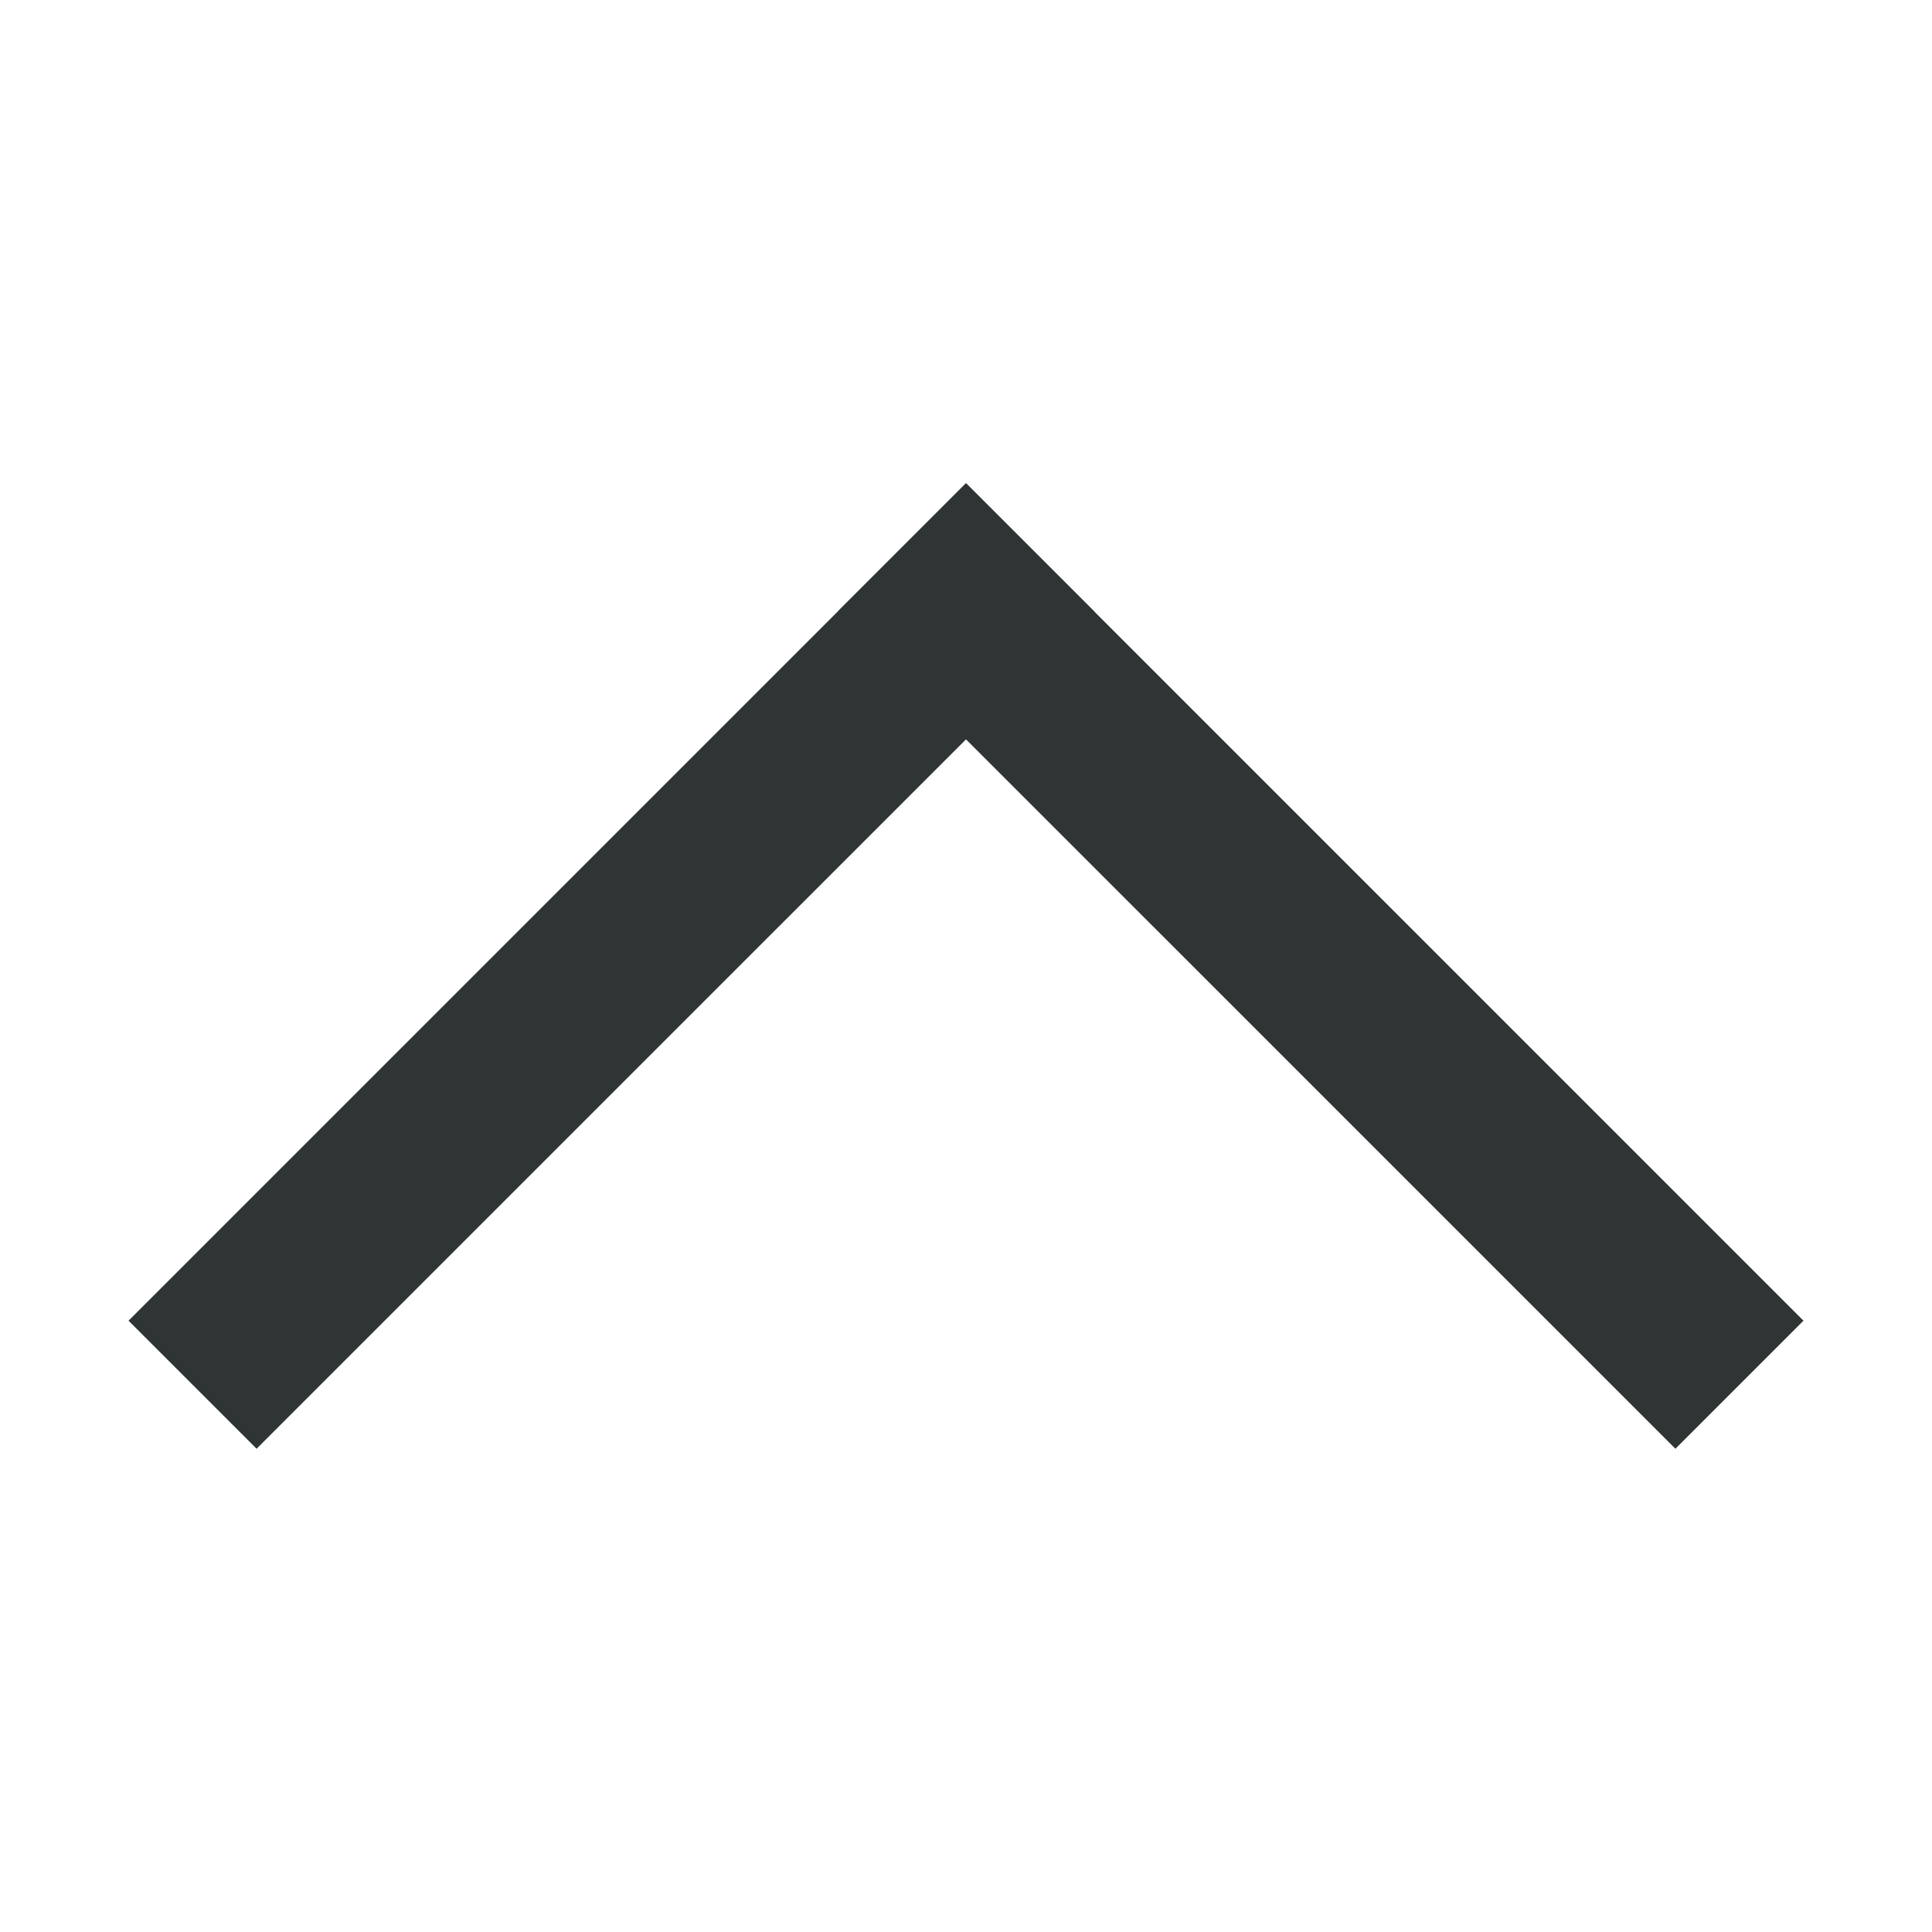
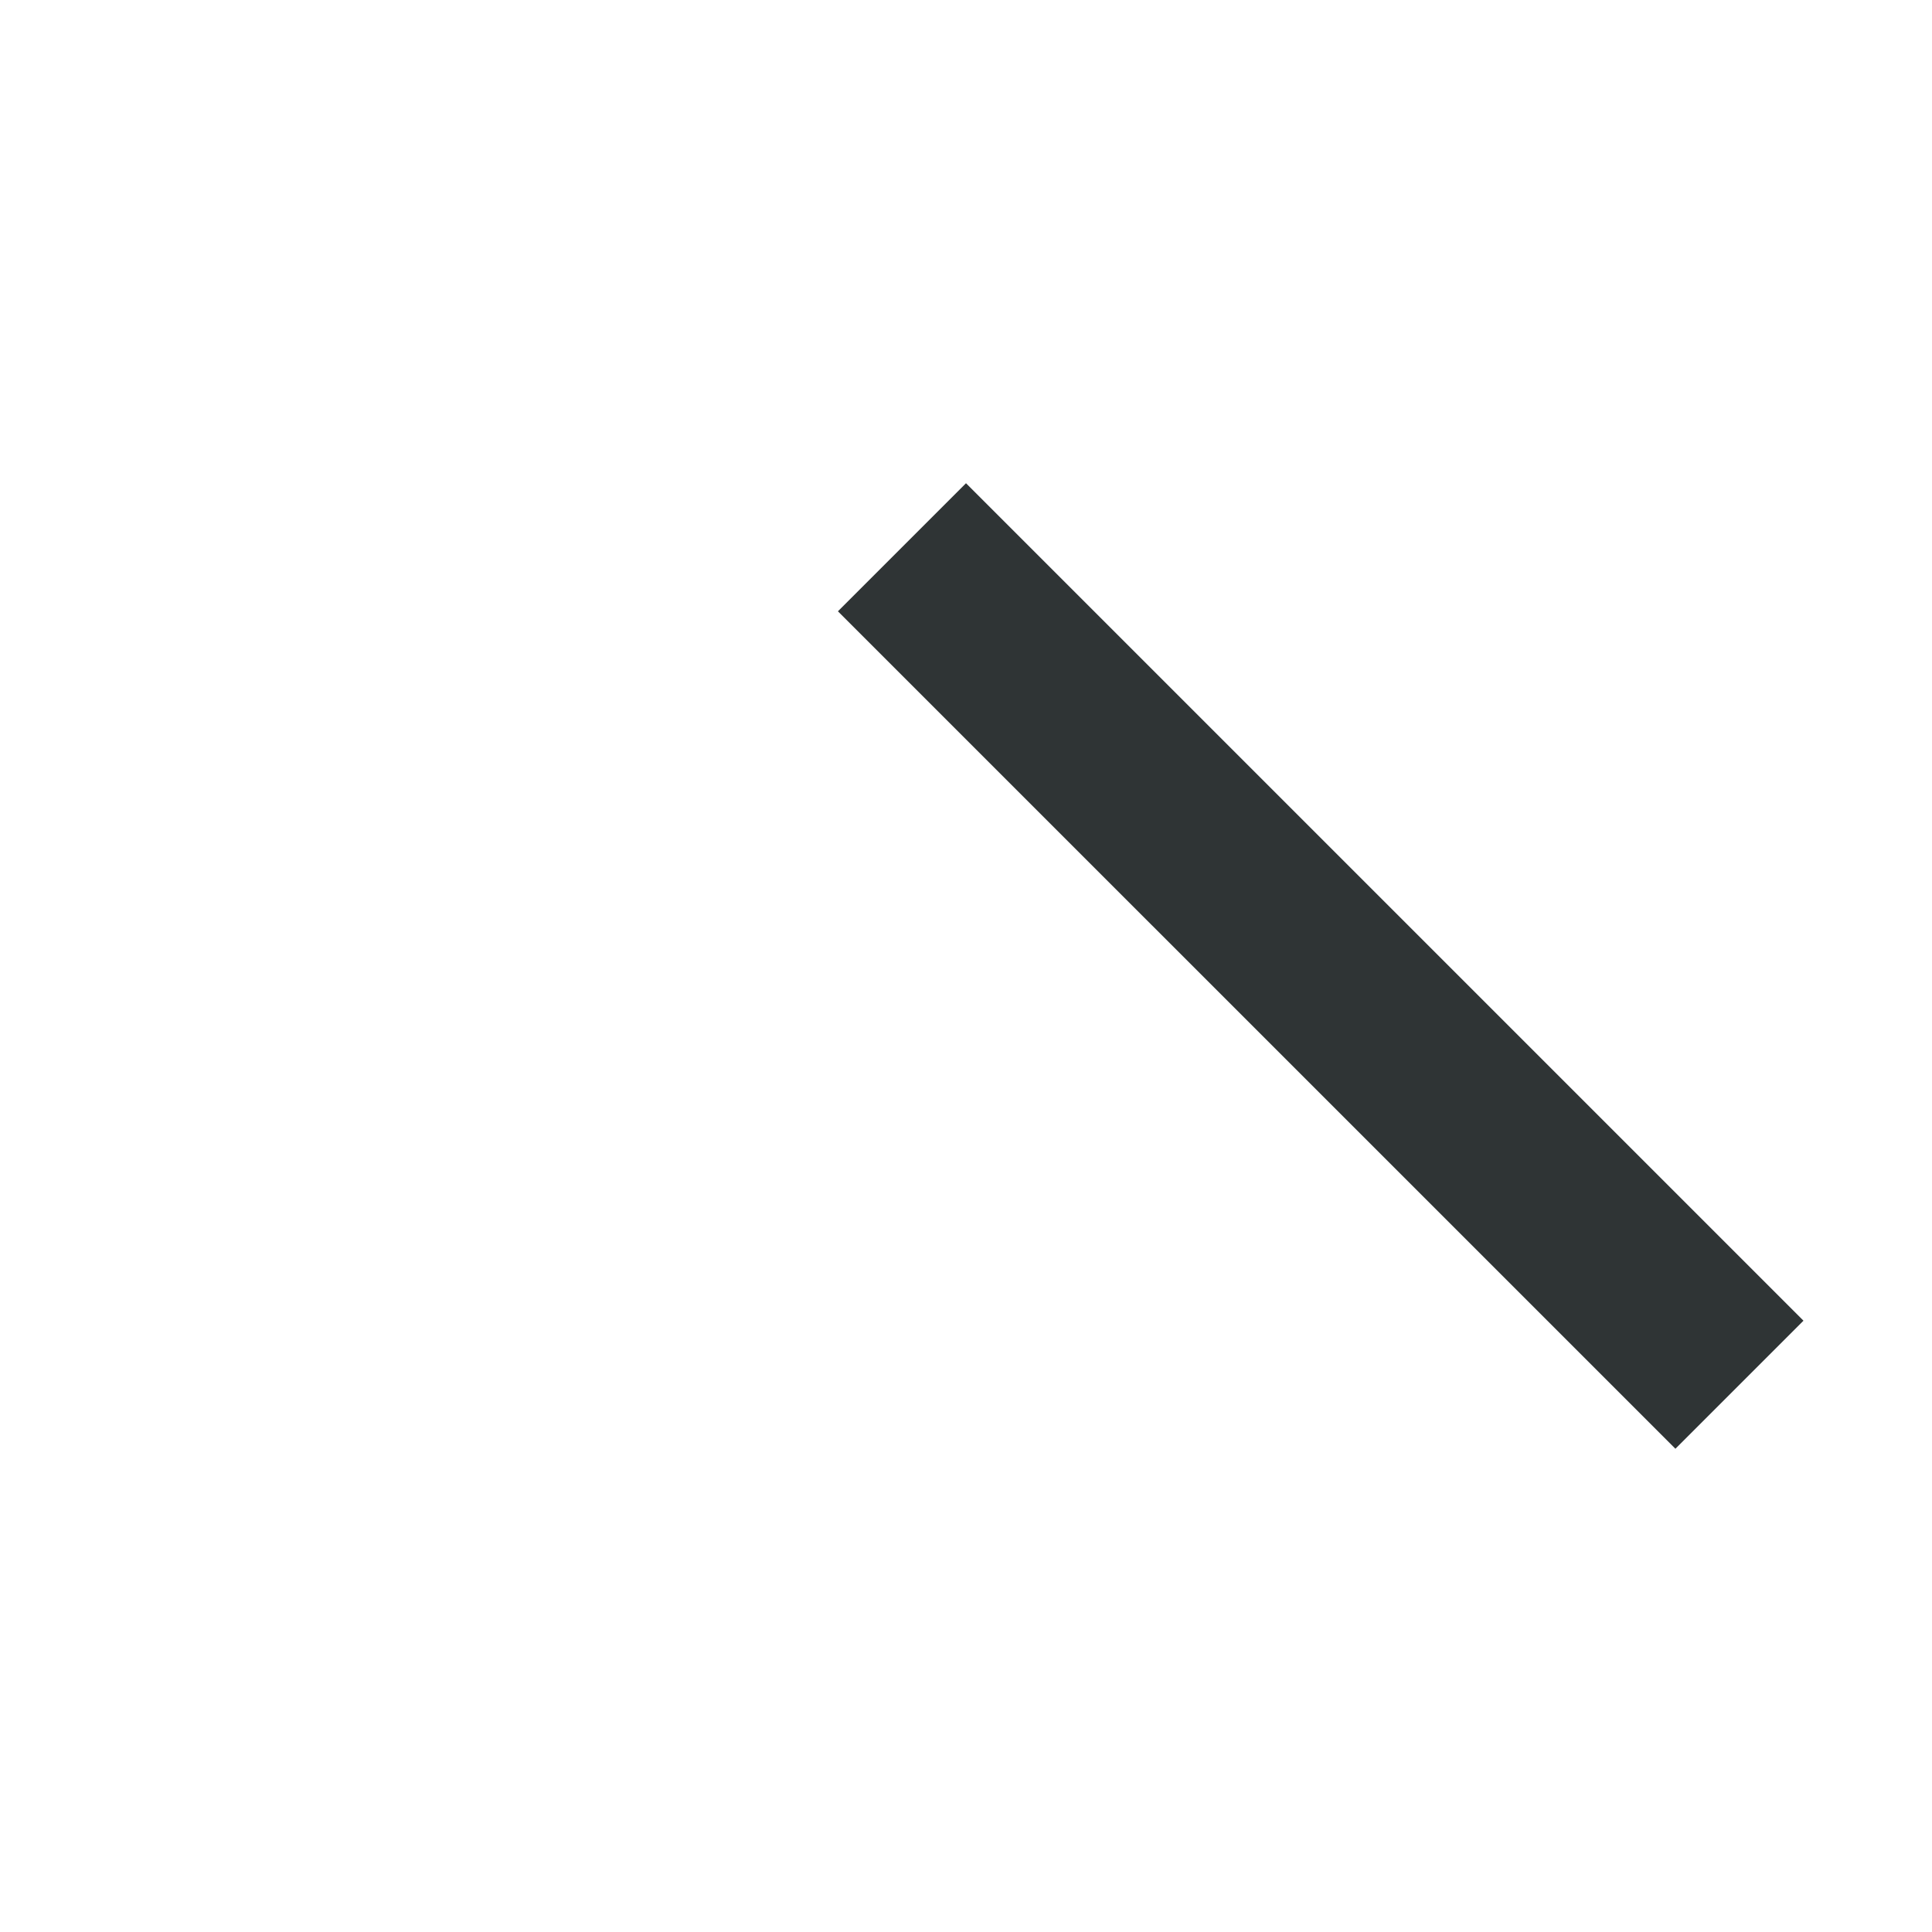
<svg xmlns="http://www.w3.org/2000/svg" height="128px" id="Layer_1" style="enable-background:new 0 0 128 128;" version="1.1" viewBox="0 0 128 128" width="128px" xml:space="preserve">
  <g>
-     <line style="fill:none;stroke:#2F3435;stroke-width:12;stroke-linecap:square;stroke-miterlimit:10;" x1="17" x2="64" y1="87.499" y2="40.5" />
    <line style="fill:none;stroke:#2F3435;stroke-width:12;stroke-linecap:square;stroke-miterlimit:10;" x1="64" x2="111" y1="40.5" y2="87.499" />
  </g>
</svg>